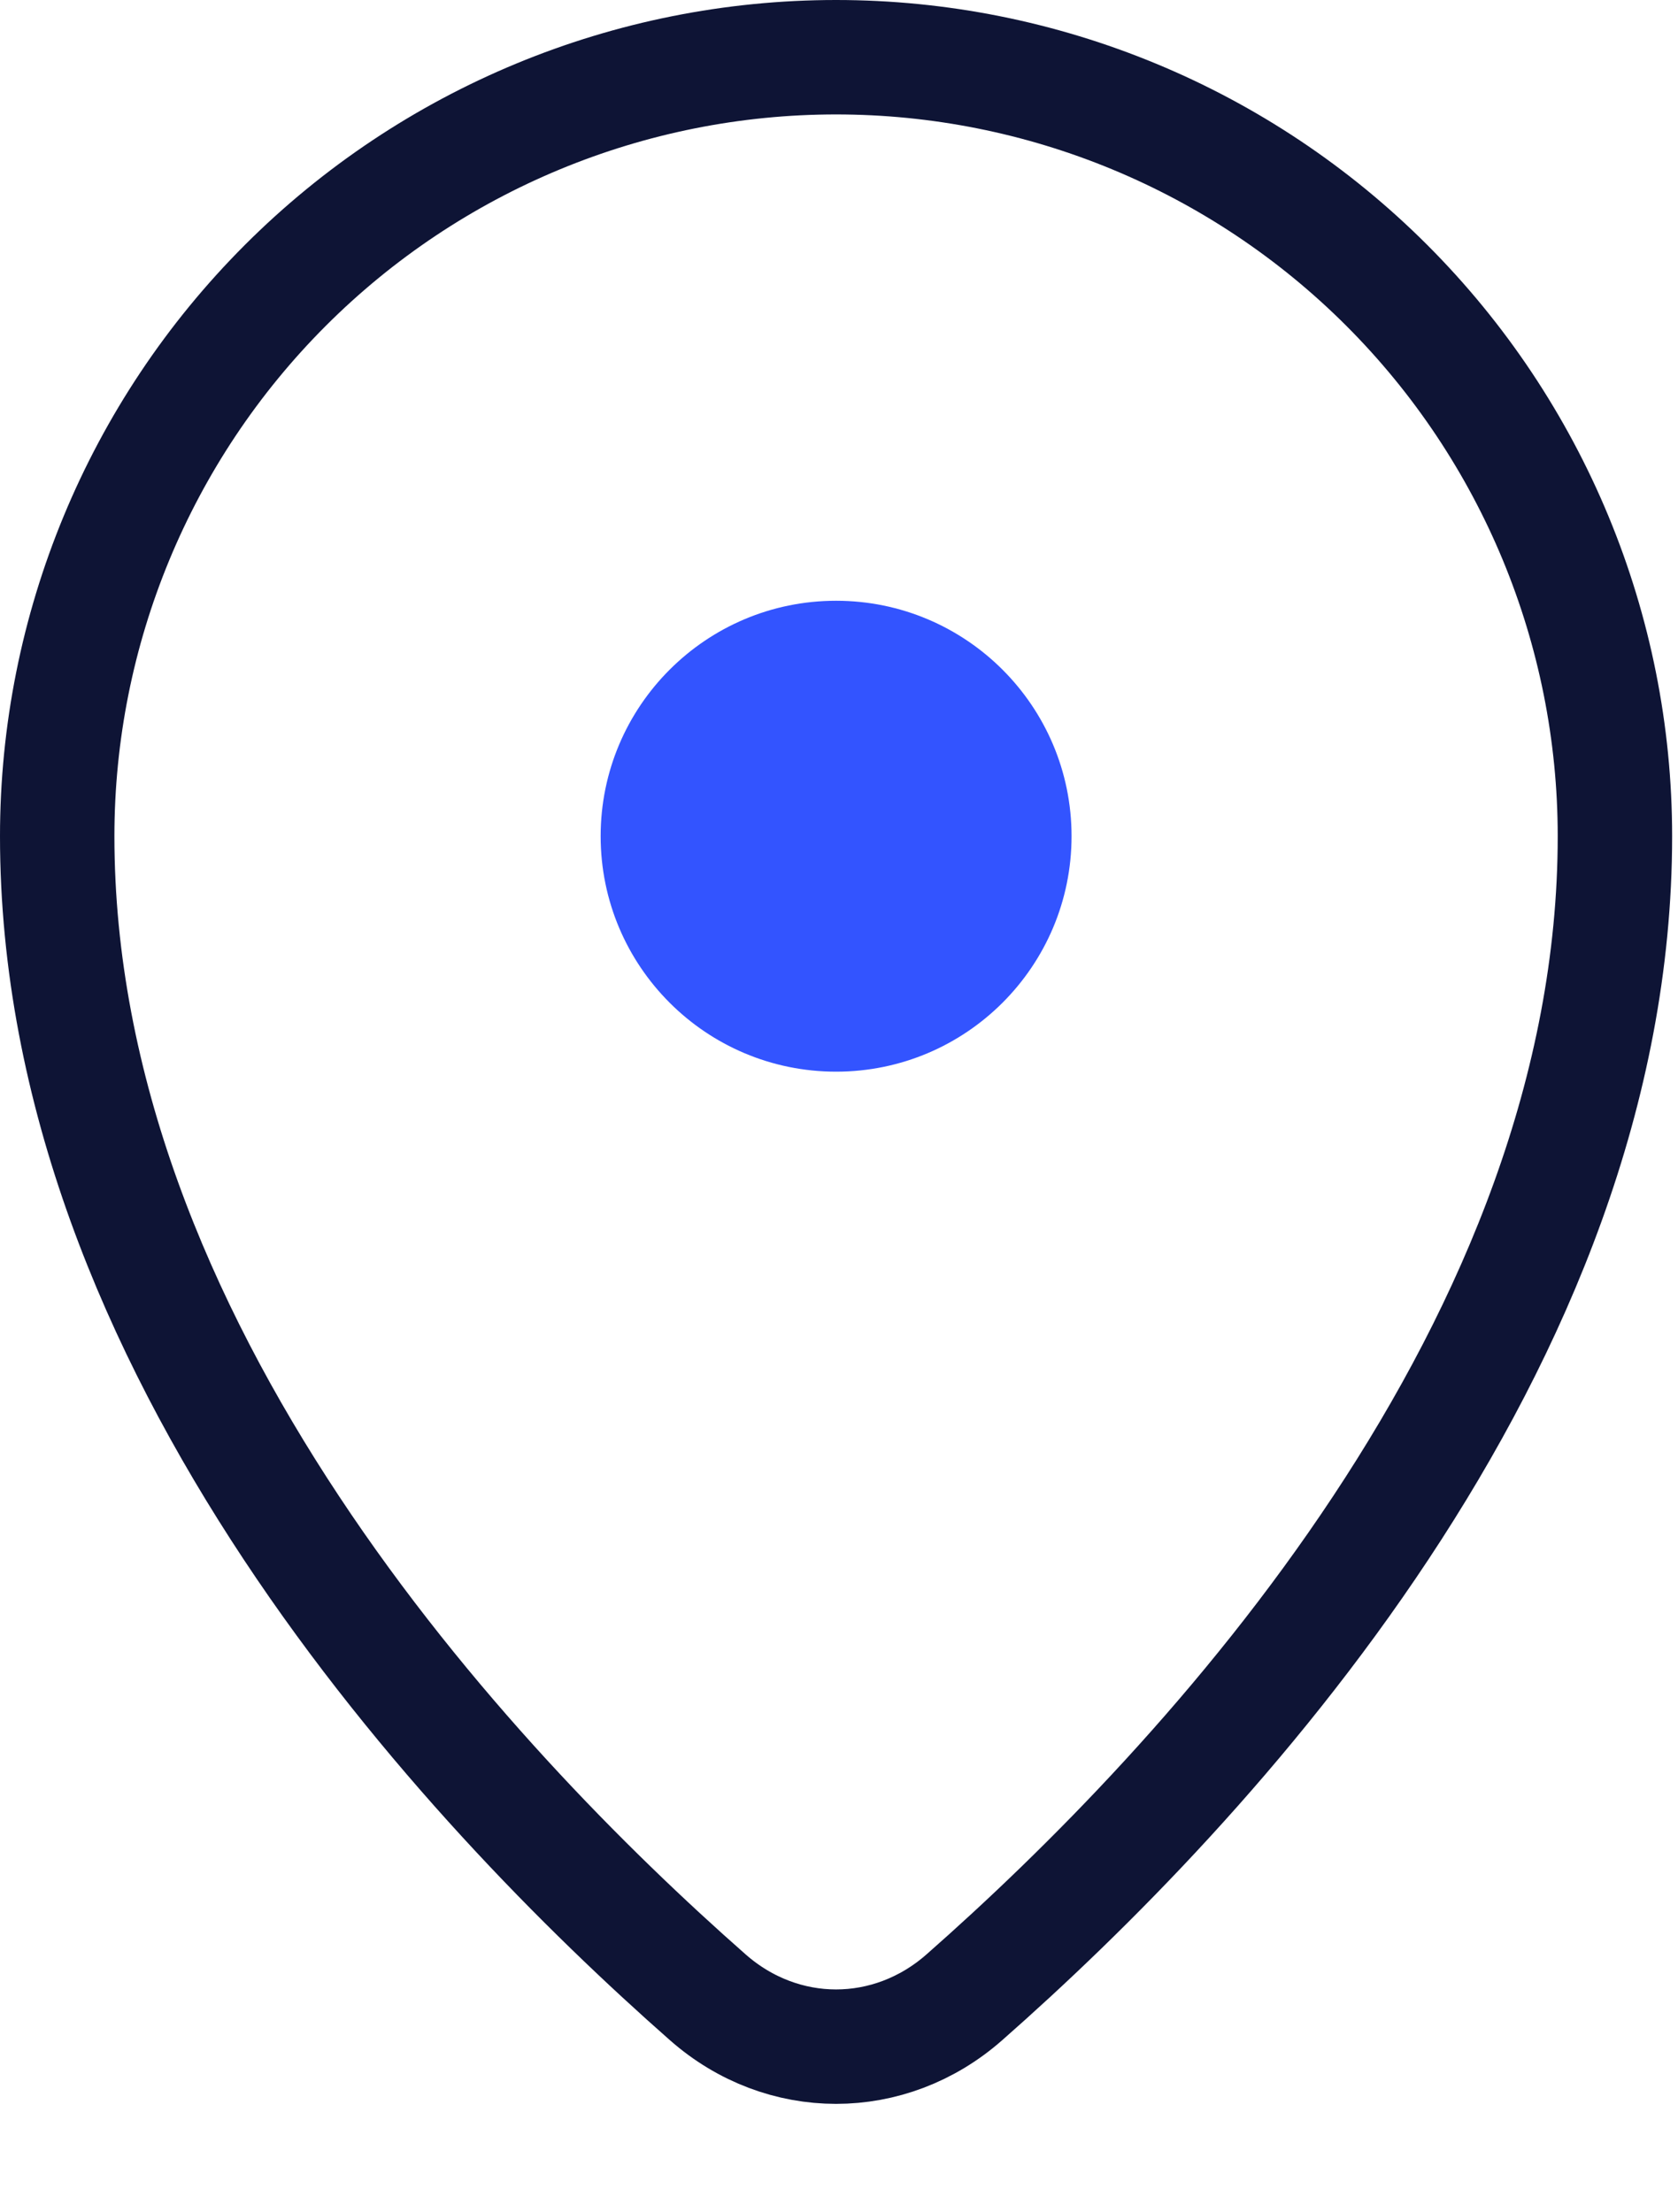
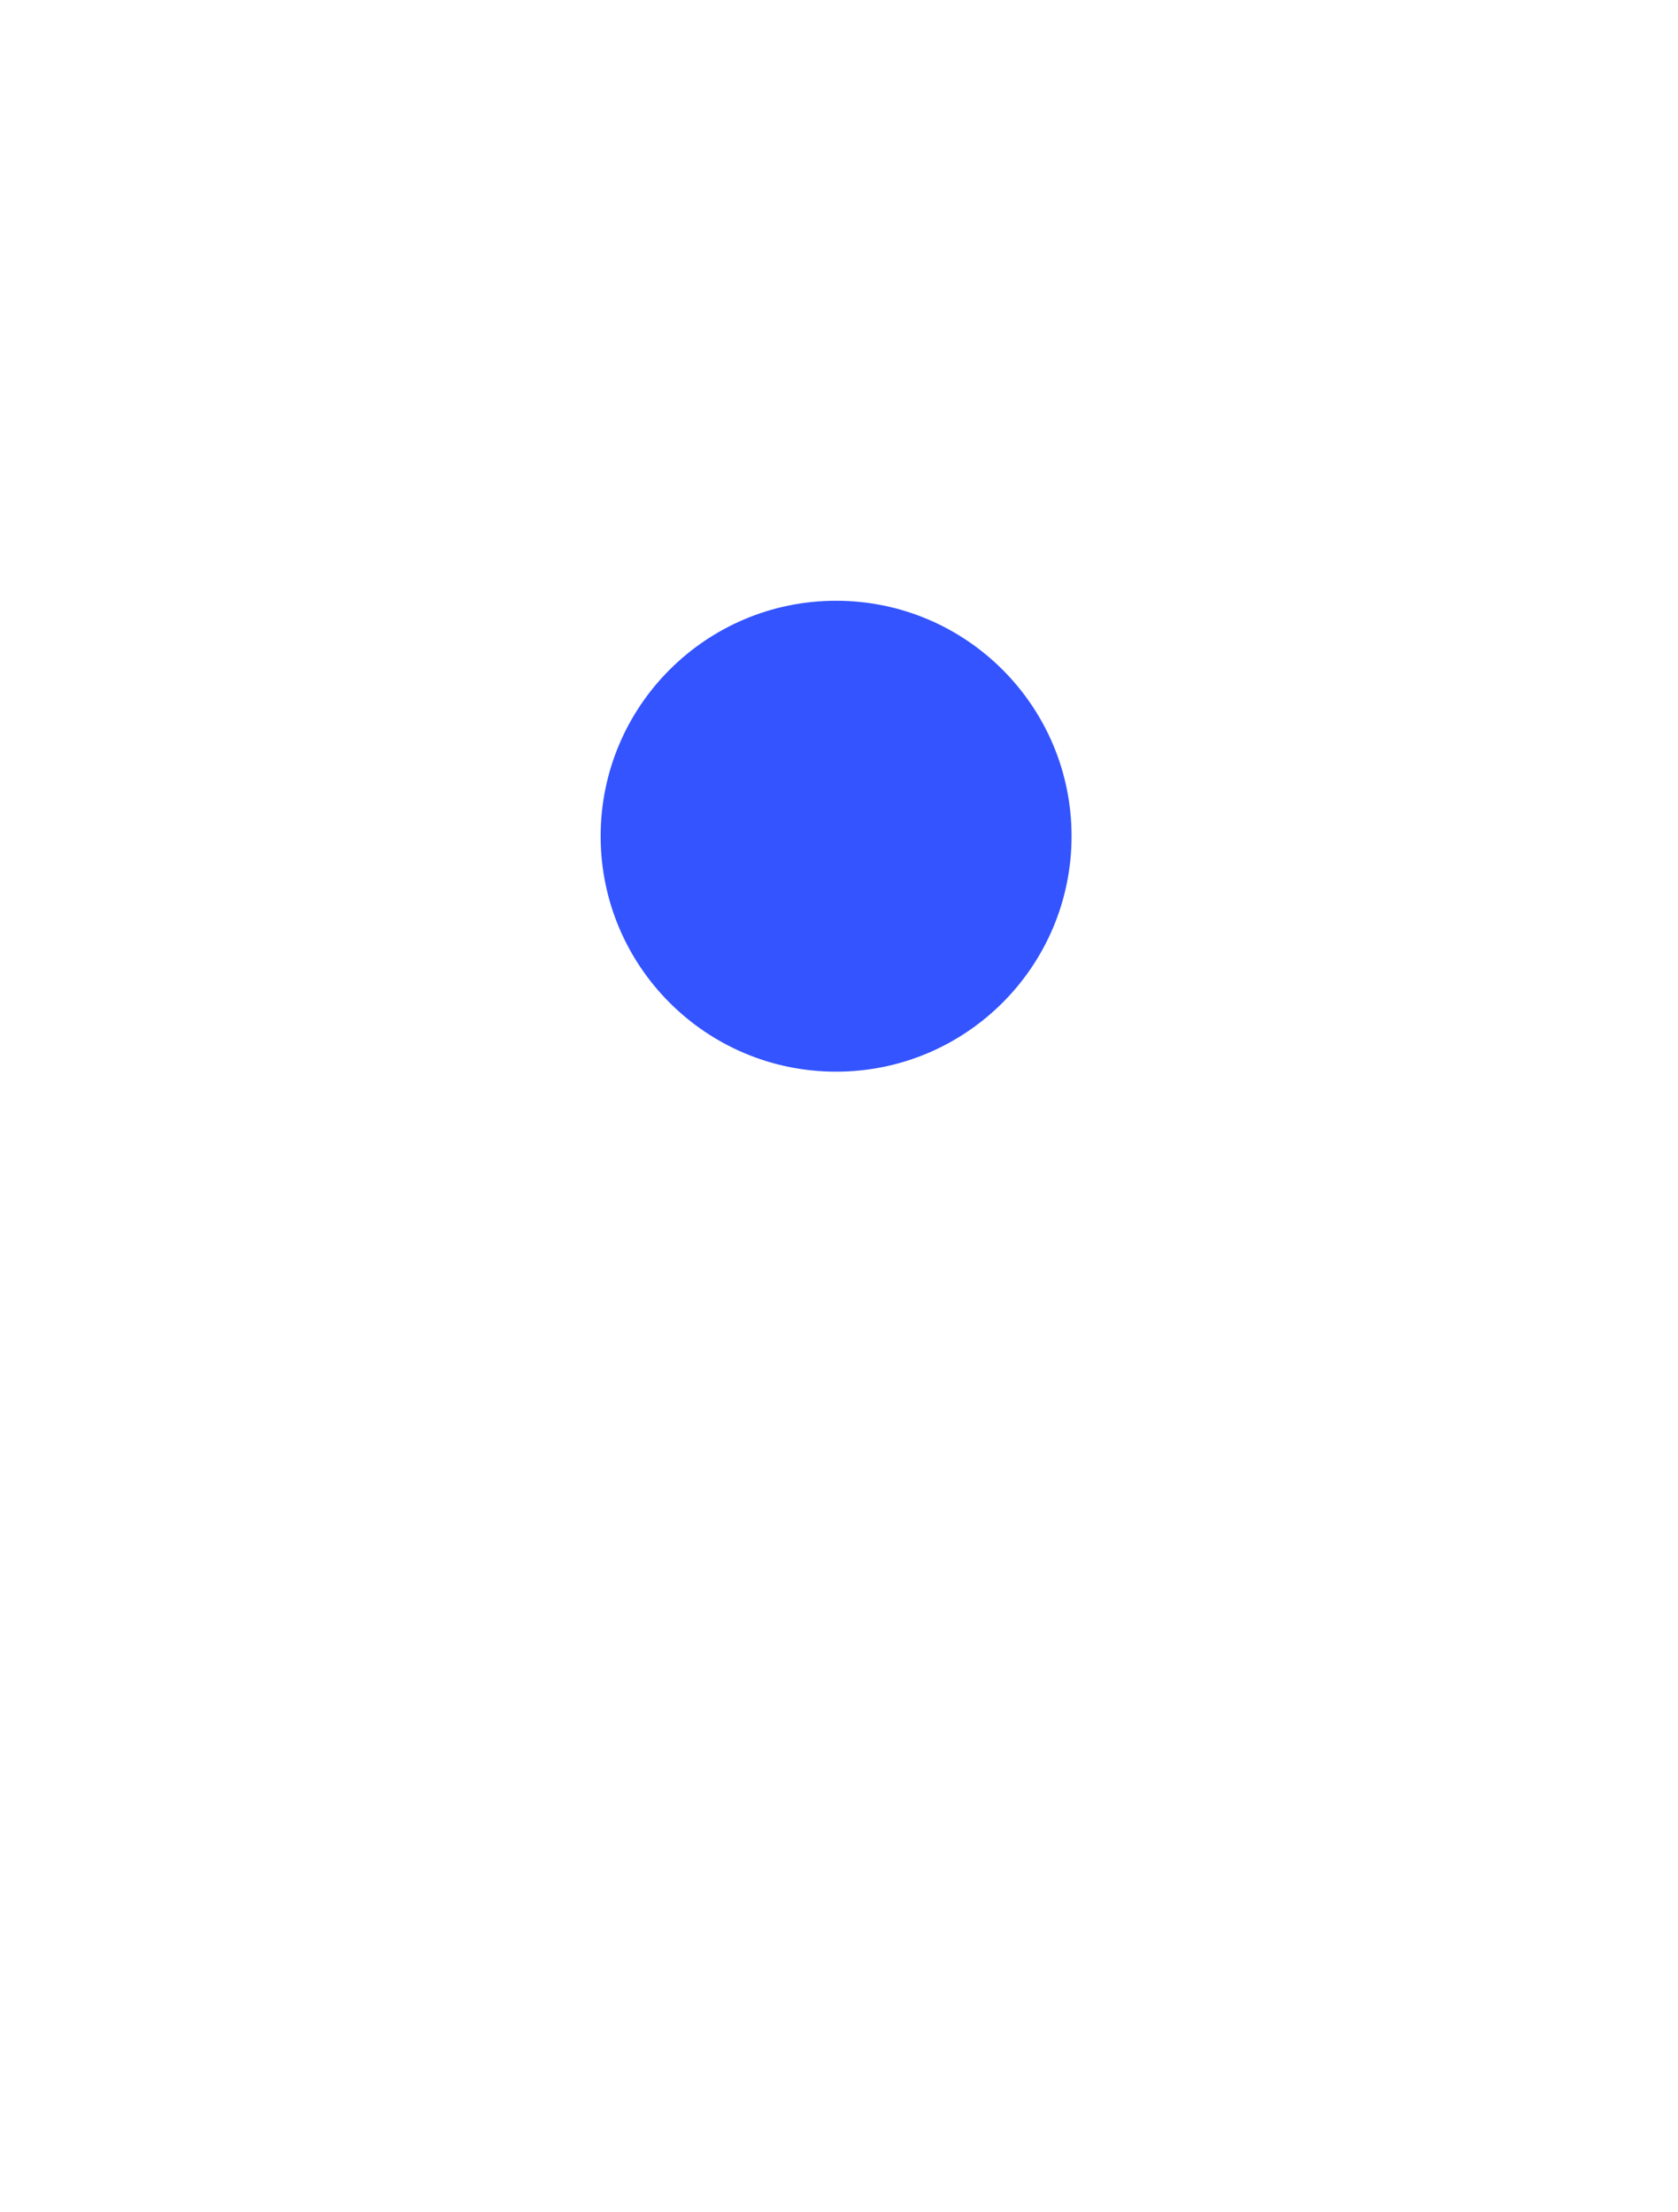
<svg xmlns="http://www.w3.org/2000/svg" width="22" height="29" viewBox="0 0 22 29" fill="none">
  <g filter="url(#filter0_b_122_25747)">
-     <path d="M21.173 10.961C21.173 14.285 19.853 17.384 18.104 20.026C16.357 22.665 14.213 24.801 12.643 26.182C11.664 27.044 10.259 27.044 9.28 26.182C7.711 24.801 5.566 22.665 3.819 20.026C2.07 17.384 0.75 14.285 0.75 10.961C0.75 8.253 1.826 5.656 3.741 3.741C5.656 1.826 8.253 0.75 10.961 0.75C13.67 0.75 16.267 1.826 18.182 3.741C20.097 5.656 21.173 8.253 21.173 10.961Z" stroke="#0E1435" stroke-width="1.5" />
-   </g>
+     </g>
  <path d="M10.962 14.048C12.666 14.048 14.049 12.666 14.049 10.961C14.049 9.257 12.666 7.875 10.962 7.875C9.257 7.875 7.875 9.257 7.875 10.961C7.875 12.666 9.257 14.048 10.962 14.048Z" fill="#3354FF" />
  <defs>
    <filter id="filter0_b_122_25747" x="-12" y="-12" width="45.923" height="51.578" filterUnits="userSpaceOnUse" color-interpolation-filters="sRGB">
      <feFlood flood-opacity="0" result="BackgroundImageFix" />
      <feGaussianBlur in="BackgroundImageFix" stdDeviation="6" />
      <feComposite in2="SourceAlpha" operator="in" result="effect1_backgroundBlur_122_25747" />
      <feBlend mode="normal" in="SourceGraphic" in2="effect1_backgroundBlur_122_25747" result="shape" />
    </filter>
  </defs>
</svg>